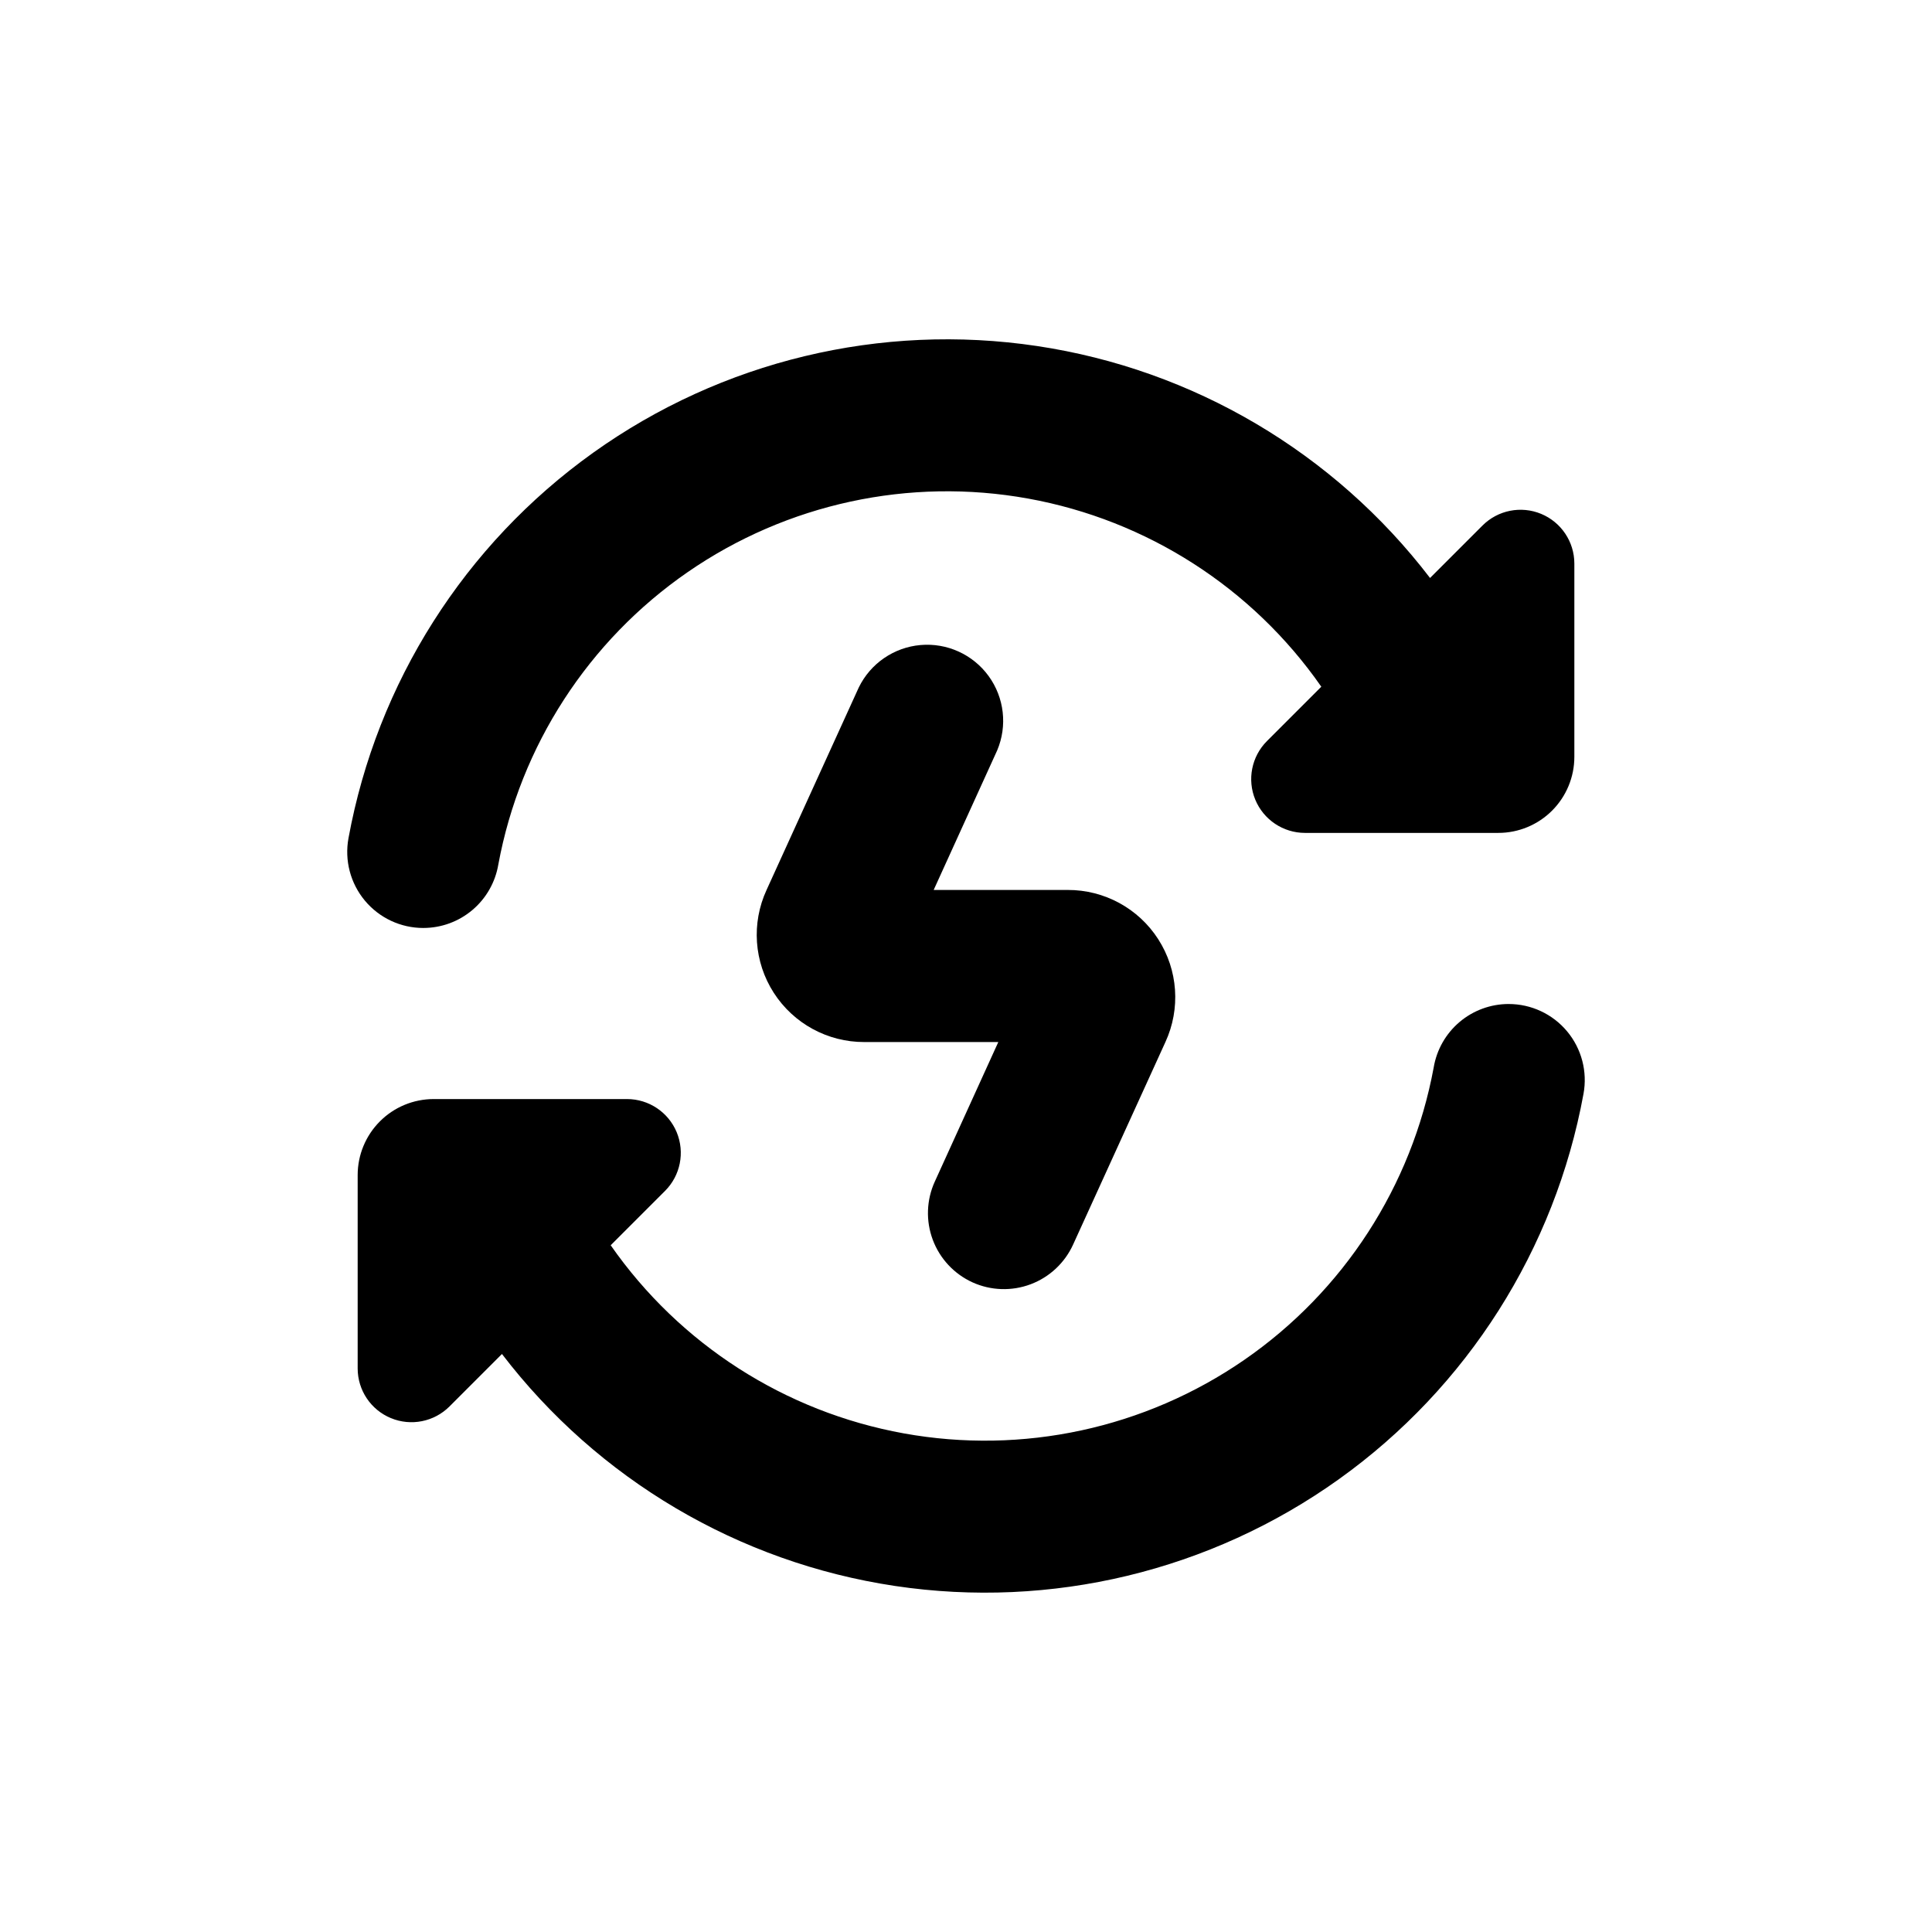
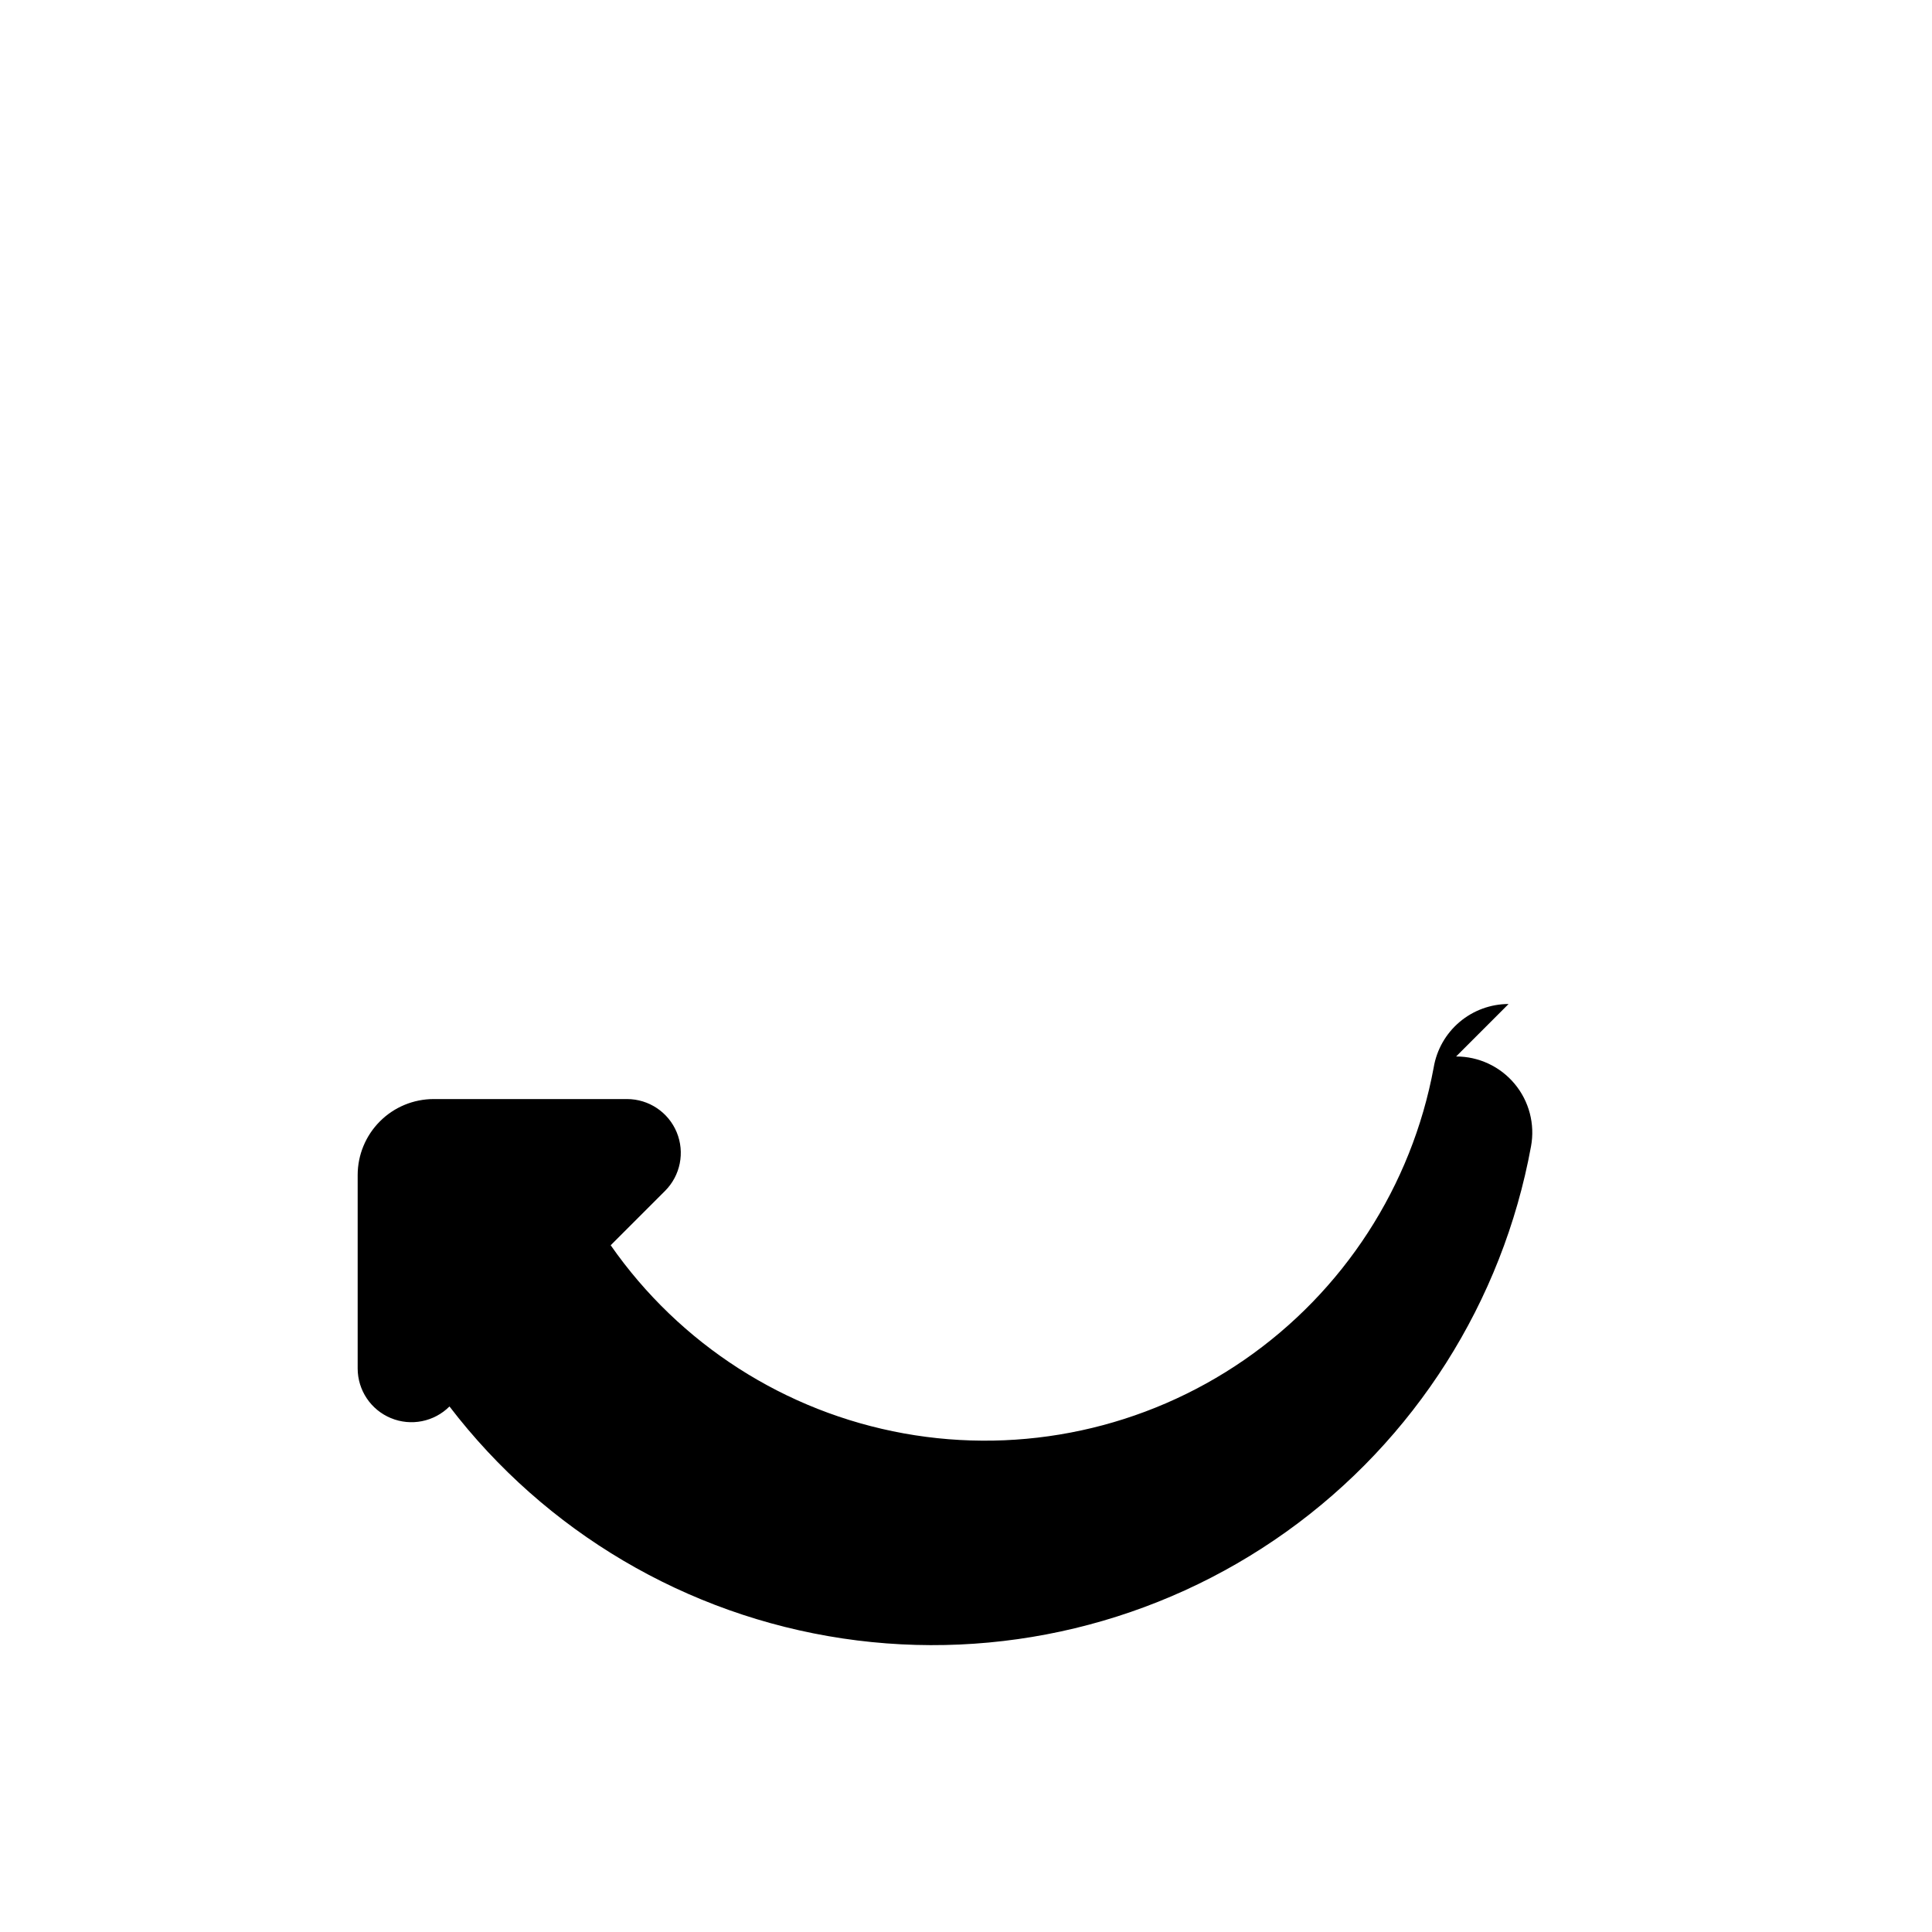
<svg xmlns="http://www.w3.org/2000/svg" fill="#000000" width="800px" height="800px" version="1.1" viewBox="144 144 512 512">
  <g>
-     <path d="m256.21 389.92c4.766-0.004 9.371-1.699 13.004-4.781 3.637-3.078 6.059-7.348 6.848-12.047 5.824-31.445 23.867-59.301 50.184-77.477 26.316-18.172 58.758-25.18 90.227-19.488 31.473 5.695 59.406 23.621 77.688 49.859l-14.41 14.41c-4.07 4.078-5.289 10.207-3.086 15.531 2.207 5.324 7.402 8.797 13.164 8.801h51.238c5.344 0 10.469-2.121 14.25-5.902 3.777-3.777 5.902-8.902 5.902-14.25v-51.234c-0.004-5.766-3.481-10.957-8.805-13.164-5.324-2.203-11.453-0.988-15.531 3.086l-13.906 13.906c-25.43-33.234-62.785-55.281-104.17-61.473-41.387-6.195-83.559 3.945-117.61 28.277-34.047 24.336-57.297 60.953-64.84 102.12-1.094 5.894 0.496 11.969 4.332 16.574 3.836 4.606 9.523 7.266 15.52 7.254z" />
-     <path d="m543.79 410.07c-4.762 0.008-9.371 1.699-13.004 4.781-3.633 3.078-6.059 7.348-6.844 12.047-5.824 31.445-23.871 59.305-50.188 77.477-26.312 18.172-58.758 25.18-90.227 19.488-31.469-5.691-59.402-23.621-77.688-49.859l14.41-14.41c4.074-4.074 5.289-10.203 3.086-15.531-2.207-5.324-7.398-8.797-13.164-8.801h-51.234c-5.348 0-10.473 2.121-14.25 5.902-3.781 3.777-5.902 8.906-5.902 14.25v51.238c0.004 5.762 3.477 10.957 8.801 13.16 5.324 2.207 11.453 0.988 15.531-3.086l13.906-13.906c25.43 33.238 62.785 55.281 104.17 61.477 41.387 6.191 83.562-3.949 117.61-28.281 34.043-24.332 57.293-60.953 64.836-102.11 1.094-5.894-0.492-11.973-4.332-16.578-3.836-4.606-9.523-7.266-15.52-7.254z" />
-     <path d="m401.71 483.83c4.875 2.215 10.434 2.394 15.441 0.504 5.012-1.891 9.062-5.699 11.262-10.578l24.434-53.605c4.059-8.812 3.344-19.09-1.902-27.25-5.242-8.164-14.289-13.086-23.992-13.055h-35.52l16.828-36.98c2.754-6.516 1.891-13.996-2.269-19.711-4.164-5.719-11.02-8.836-18.062-8.215-7.047 0.625-13.25 4.891-16.348 11.25l-24.434 53.656c-4.059 8.812-3.344 19.086 1.902 27.246 5.246 8.164 14.293 13.086 23.992 13.059h35.52l-16.828 36.98v-0.004c-2.219 4.863-2.414 10.41-0.543 15.418s5.656 9.066 10.52 11.285z" />
+     <path d="m543.79 410.07c-4.762 0.008-9.371 1.699-13.004 4.781-3.633 3.078-6.059 7.348-6.844 12.047-5.824 31.445-23.871 59.305-50.188 77.477-26.312 18.172-58.758 25.18-90.227 19.488-31.469-5.691-59.402-23.621-77.688-49.859l14.41-14.41c4.074-4.074 5.289-10.203 3.086-15.531-2.207-5.324-7.398-8.797-13.164-8.801h-51.234c-5.348 0-10.473 2.121-14.25 5.902-3.781 3.777-5.902 8.906-5.902 14.25v51.238c0.004 5.762 3.477 10.957 8.801 13.16 5.324 2.207 11.453 0.988 15.531-3.086c25.43 33.238 62.785 55.281 104.17 61.477 41.387 6.191 83.562-3.949 117.61-28.281 34.043-24.332 57.293-60.953 64.836-102.11 1.094-5.894-0.492-11.973-4.332-16.578-3.836-4.606-9.523-7.266-15.52-7.254z" />
  </g>
</svg>